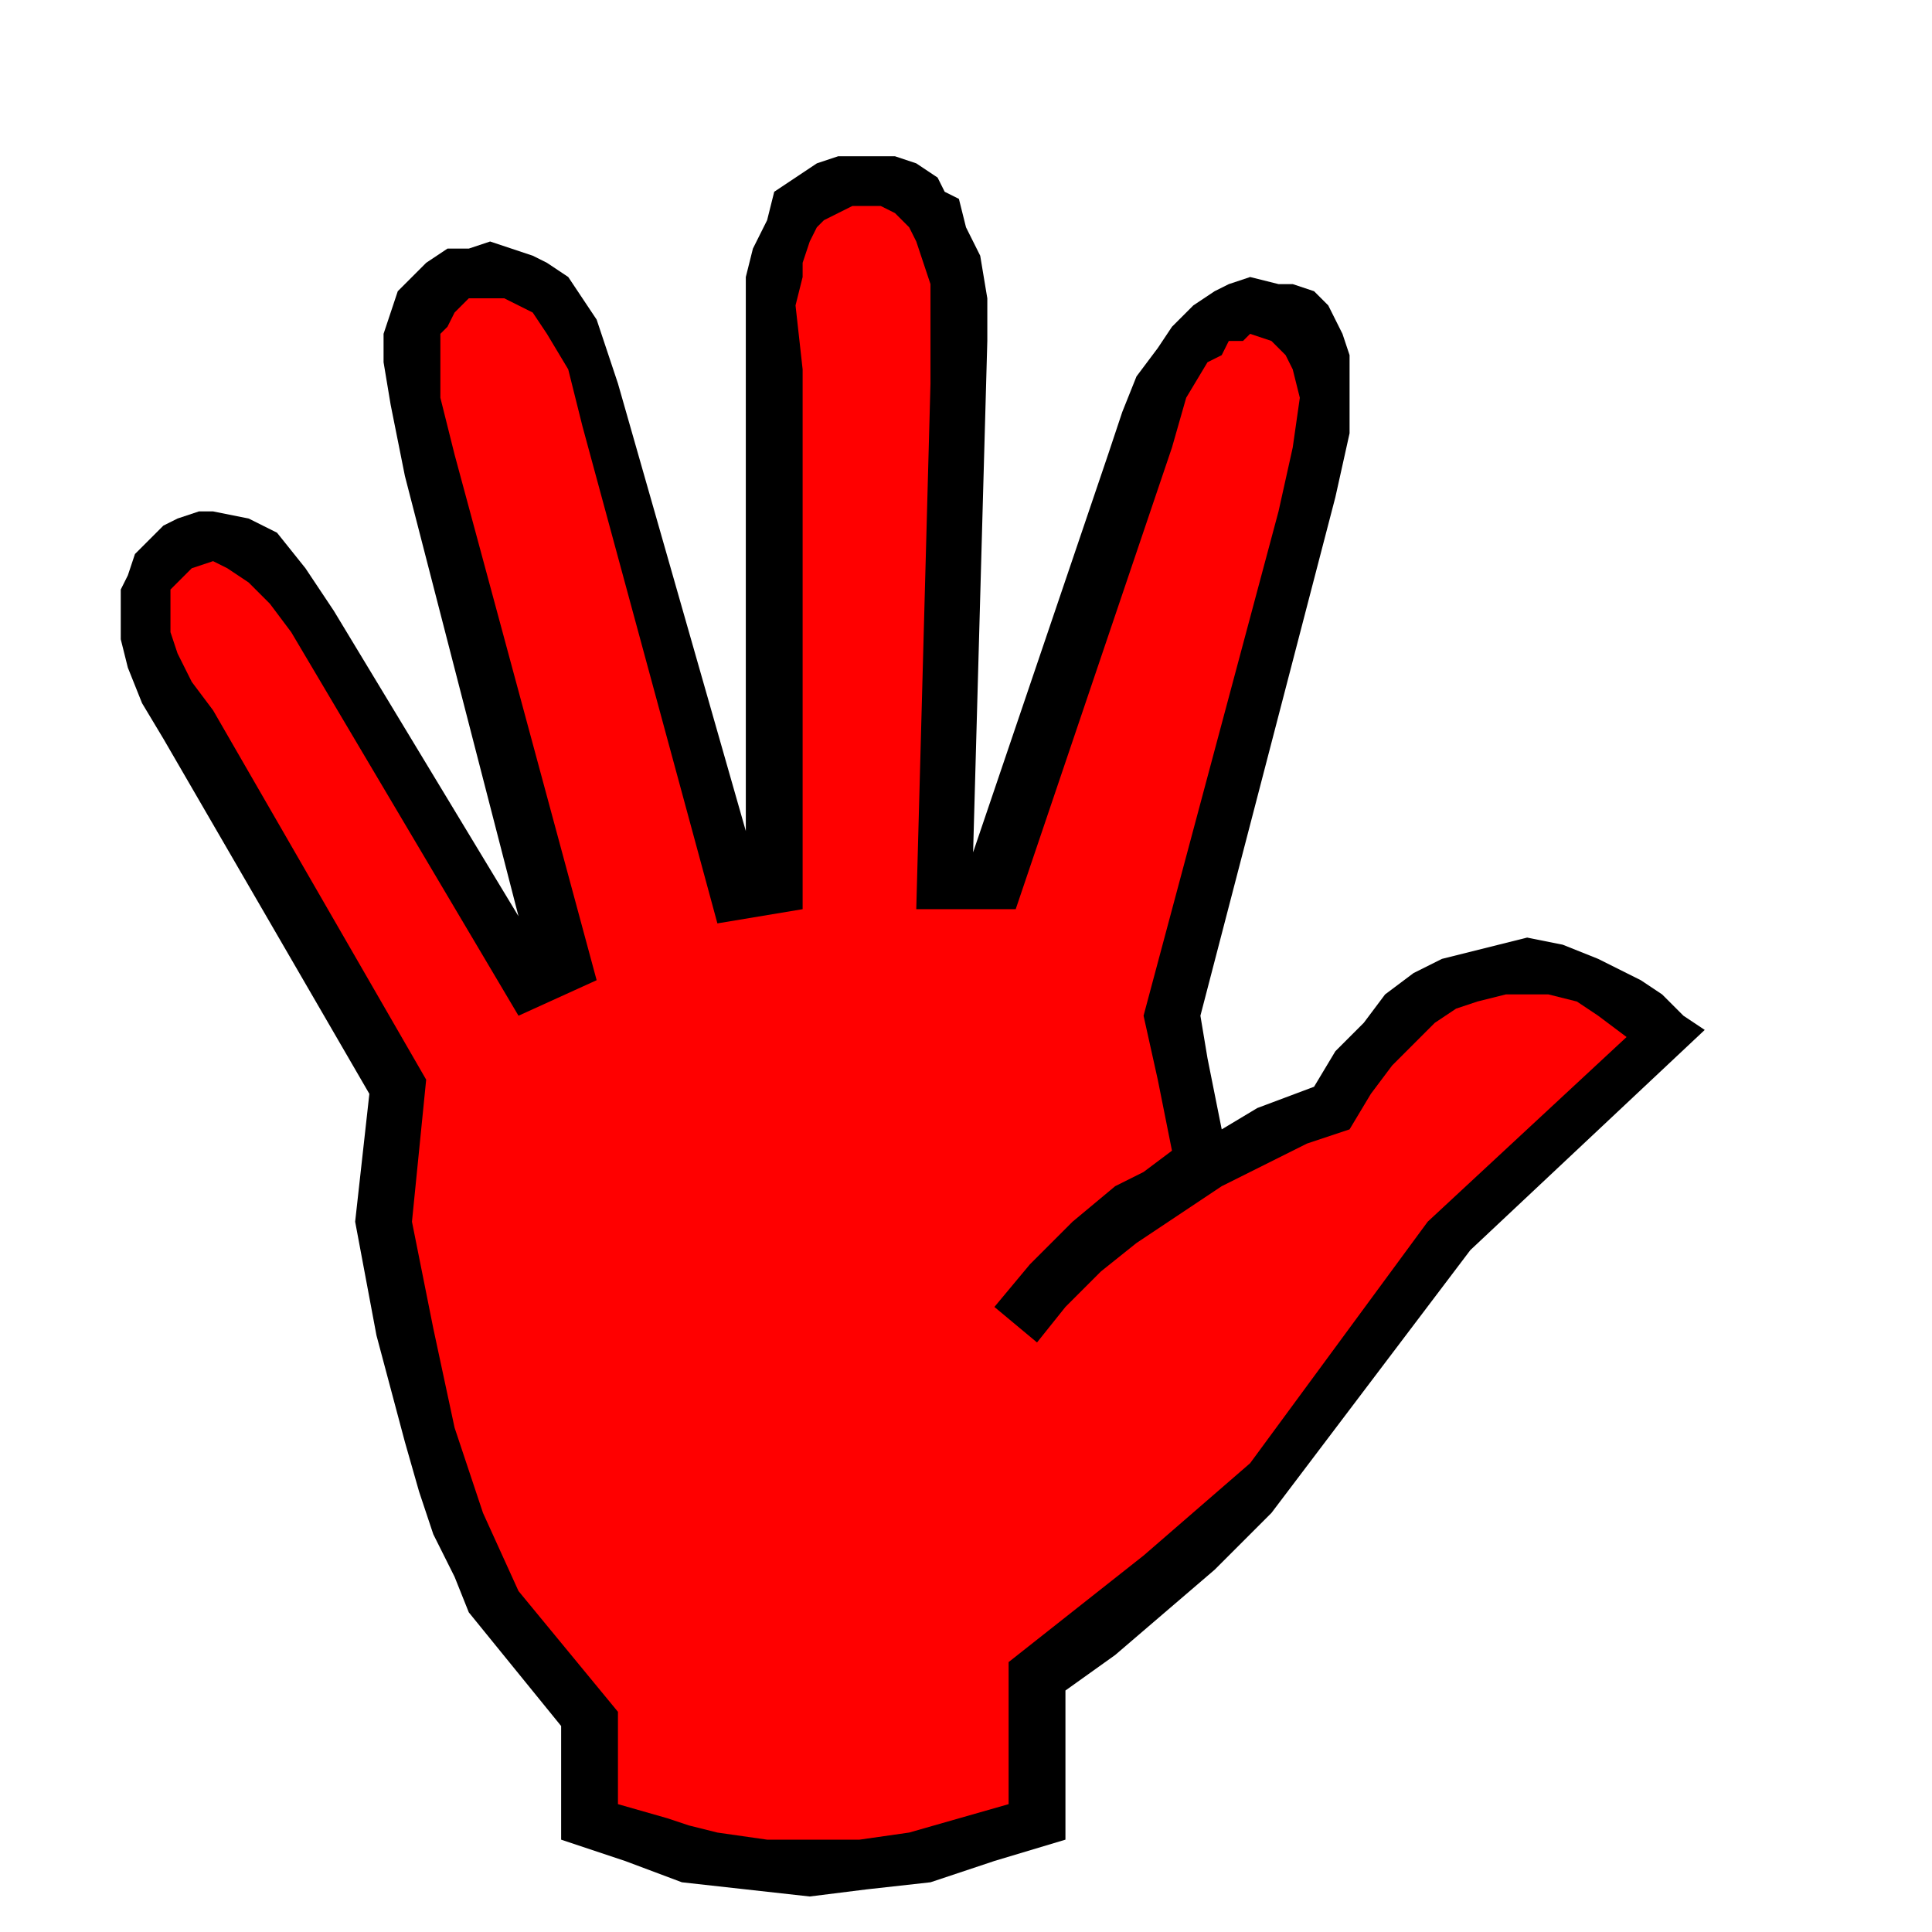
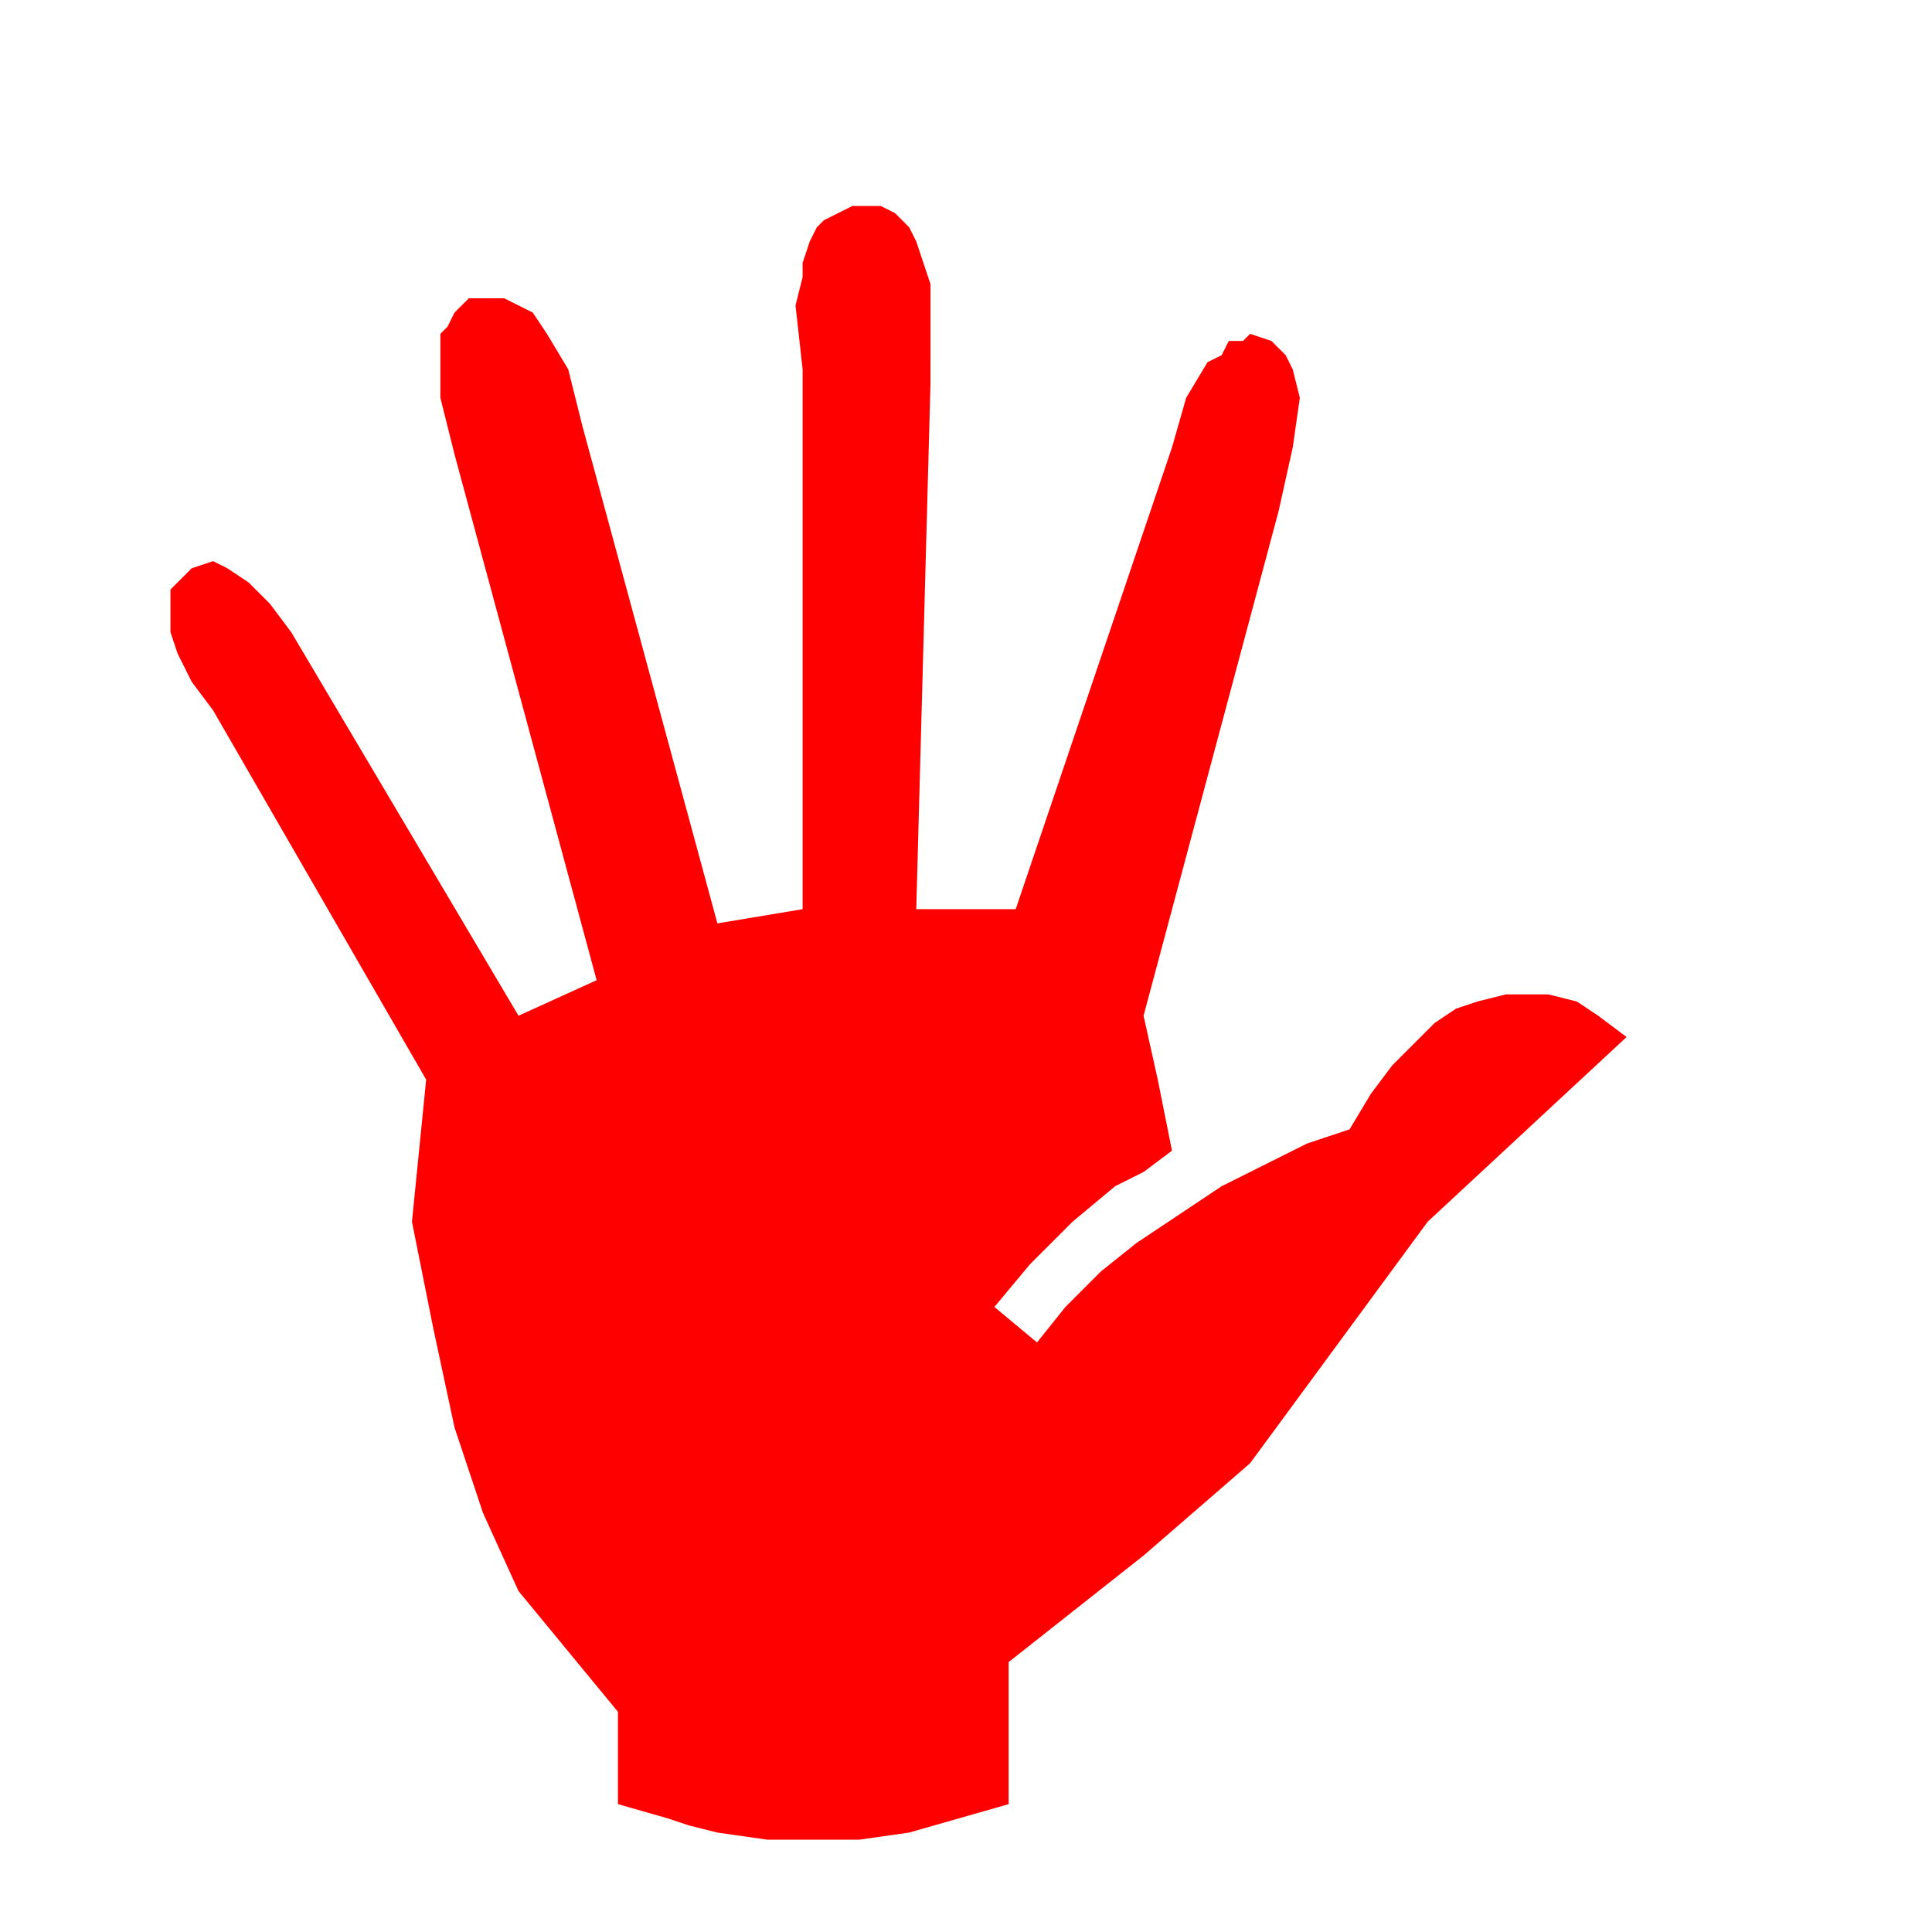
<svg xmlns="http://www.w3.org/2000/svg" fill-rule="evenodd" height="45.333" preserveAspectRatio="none" stroke-linecap="round" viewBox="0 0 272 272" width="45.333">
  <style>.pen1{stroke:none}</style>
-   <path class="pen1" style="fill:#000" d="M150 238v21l-10 3-9 3-9 1-8 1-9-1-9-1-8-3-9-3v-16l-13-16-2-5-3-6-2-6-2-7-4-15-3-16 2-18-29-50-3-5-2-5-1-4v-7l1-2 1-3 2-2 2-2 2-1 3-1h2l5 1 2 1 2 1 4 5 4 6 26 43-16-62-2-10-1-6v-4l1-3 1-3 2-2 2-2 3-2h3l3-1 3 1 3 1 2 1 3 2 2 3 2 3 3 9 18 63V39l1-4 2-4 1-4 3-2 3-2 3-1h8l3 1 3 2 1 2 2 1 1 4 2 4 1 6v6l-2 72 19-56 2-6 2-5 3-4 2-3 3-3 3-2 2-1 3-1 4 1h2l3 1 2 2 1 2 1 2 1 3v11l-2 9-19 73 1 6 2 10 5-3 8-3 3-5 4-4 3-4 4-3 4-2 4-1 4-1 4-1 5 1 5 2 6 3 3 2 3 3 3 2-33 31-28 37-8 8-7 6-7 6-7 5z" />
  <path class="pen1" style="fill:red" d="m142 234 19-15 15-13 25-34 28-26-4-3-3-2-4-1h-6l-4 1-3 1-3 2-3 3-3 3-3 4-3 5-6 2-6 3-6 3-6 4-6 4-5 4-5 5-4 5-6-5 5-6 6-6 6-5 4-2 4-3-2-10-2-9 19-71 2-9 1-7-1-4-1-2-2-2-3-1-1 1h-2l-1 2-2 1-3 5-2 7-22 65h-14l2-74V40l-2-6-1-2-1-1-1-1-2-1h-4l-2 1-2 1-1 1-1 2-1 3v2l-1 4 1 9v76l-12 2-19-70-2-8-3-5-2-3-2-1-2-1h-5l-2 2-1 2-1 1v9l2 8 20 74-11 5-32-54-3-4-3-3-3-2-2-1-3 1-1 1-2 2v6l1 3 2 4 3 4 30 52-2 20 3 15 3 14 4 12 5 11 14 17v13l7 2 3 1 4 1 7 1h13l7-1 7-2 7-2v-20z" />
</svg>